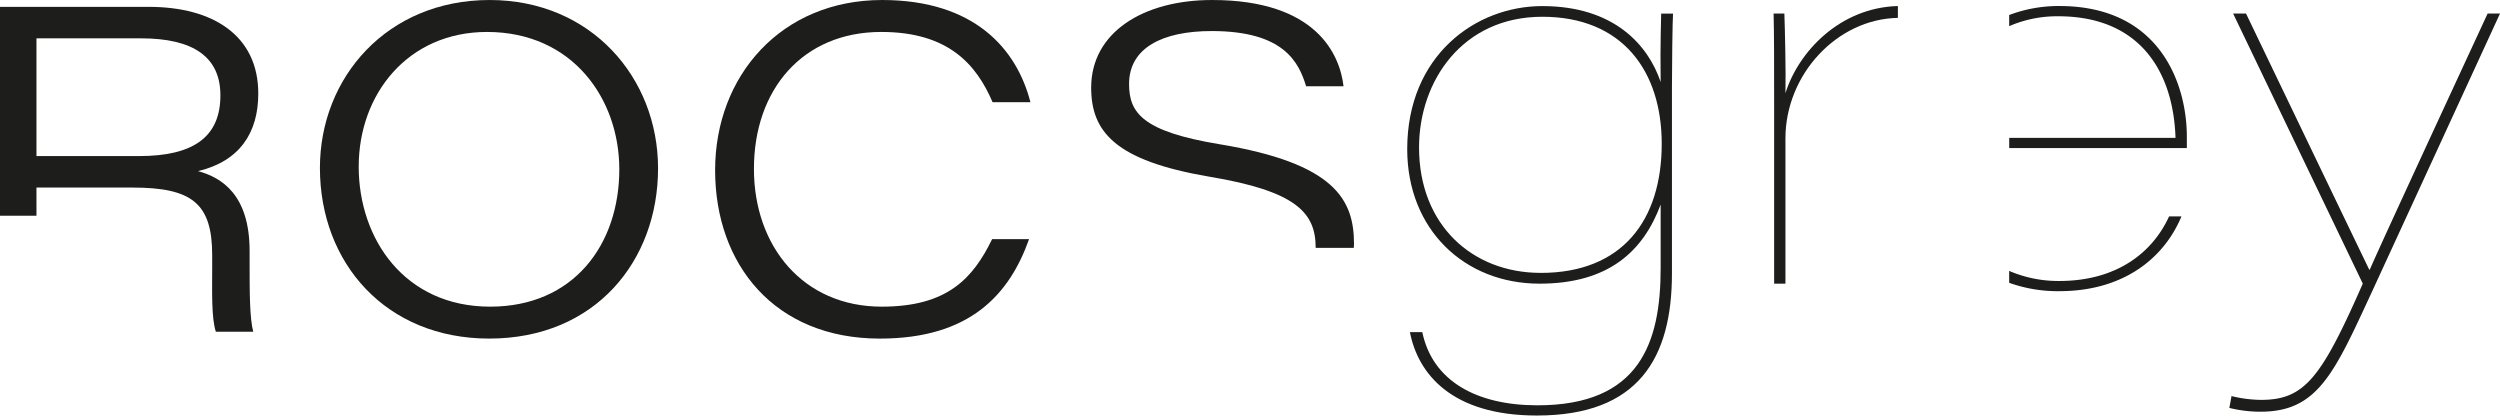
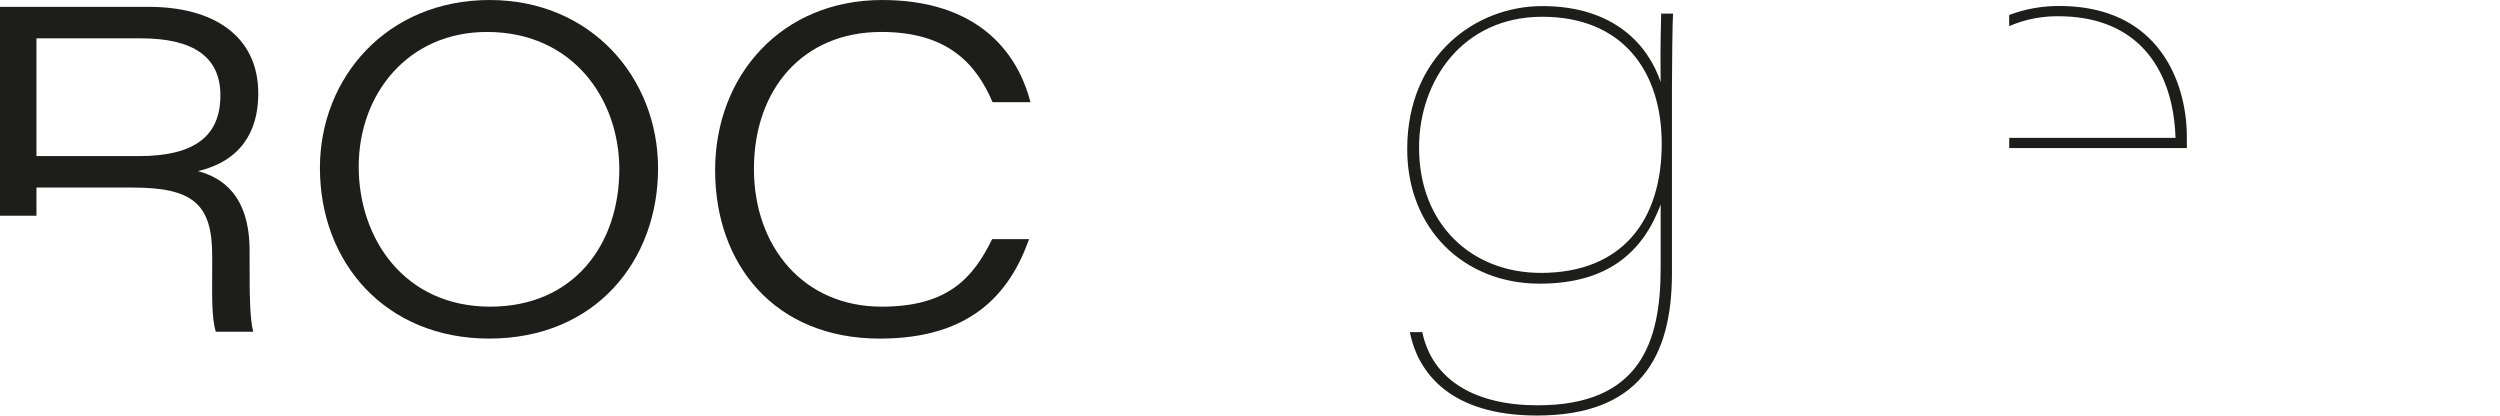
<svg xmlns="http://www.w3.org/2000/svg" width="329.033" height="54.689" viewBox="0 0 329.033 54.689">
  <g id="Gruppe_6" data-name="Gruppe 6" transform="translate(0 0.001)">
    <g id="Gruppe_1" data-name="Gruppe 1">
      <path id="Pfad_1" data-name="Pfad 1" d="M86.609,22.161c0,12.132-8.228,22.4-22.221,22.4-13.574,0-22.282-9.909-22.282-22.462C42.106,10.208,50.934,0,64.448,0,77.781,0,86.609,10.21,86.609,22.161Zm-39.4-.24c0,9.55,6.066,18.438,17.3,18.438,10.99,0,17-8.168,17-18.077,0-9.249-6.126-18.078-17.417-18.078-10.4,0-16.881,8.168-16.881,17.717Z" fill="#1d1d1b" />
      <path id="Pfad_2" data-name="Pfad 2" d="M135.44,31.471c-2.583,7.267-7.748,13.092-19.639,13.092-13.874,0-21.682-9.789-21.682-22.161C94.119,9.97,102.828,0,116.1,0c12.132,0,17.717,6.426,19.519,13.453h-4.98c-2.162-5.045-5.886-9.249-14.654-9.249-10.33,0-16.757,7.567-16.757,18.018,0,10.21,6.487,18.137,16.817,18.137,8.648,0,12.012-3.723,14.534-8.888Z" fill="#1d1d1b" />
    </g>
    <g id="Gruppe_2" data-name="Gruppe 2">
      <path id="Pfad_3" data-name="Pfad 3" d="M220.05,35.988c0,11.118-4.39,18.7-17.775,18.7-11.26,0-15.651-5.523-16.713-10.976h1.629c1.345,6.444,7.152,9.631,15.155,9.631,13.455,0,16.217-8.215,16.217-18.058V26.923c-2.267,6.091-6.8,10.41-15.934,10.41-9.914,0-17.421-7.152-17.421-17.7C185.208,7.311,194.2.8,202.983.8c9.489,0,13.951,5.17,15.58,9.985-.071-5.1.07-8.639.07-8.993h1.559c-.072.85-.142,7.152-.142,9.7Zm-17.279-.071c10.764,0,15.933-6.94,15.933-17,0-9.56-5.169-16.712-15.721-16.712-10.481,0-16.217,8.427-16.217,17.208,0,10.2,7.011,16.5,16,16.5Z" fill="#1d1d1b" />
-       <path id="Pfad_4" data-name="Pfad 4" d="M233.5,13.893c0-5.453,0-9.489-.071-12.109h1.417c.07,1.77.212,7.719.142,10.481,1.7-5.453,7.152-11.26,14.8-11.473v1.56c-8,.142-14.8,7.436-14.8,15.863v19.12H233.5Z" fill="#1d1d1b" />
-       <path id="Pfad_5" data-name="Pfad 5" d="M295.608,1.784c10.48,21.811,15.154,31.513,16.217,33.708h.07c1.062-2.478,5.736-12.6,15.509-33.708h1.629L312.249,38.252c-5.028,10.835-7.152,15.933-14.729,15.933a16.88,16.88,0,0,1-4.108-.5l.284-1.557a16.929,16.929,0,0,0,3.894.5c5.737,0,7.932-2.9,13.385-15.3L293.908,1.784Z" fill="#1d1d1b" />
    </g>
-     <path id="Pfad_6" data-name="Pfad 6" d="M160.492,18.978C150.34,17.3,148.6,14.834,148.6,11.052c0-4.745,4.385-6.967,10.871-6.967,9.55,0,11.472,4.144,12.433,7.267h4.923C176.347,7.208,173.285,0,159.527,0c-9.069,0-15.915,4.264-15.915,11.531,0,5.826,3.183,9.61,15.495,11.712,11.591,1.921,14.053,4.8,14.053,9.369v.009h5.02c.007-.164.025-.325.025-.49C178.209,26.306,175.747,21.5,160.492,18.978Z" fill="#1d1d1b" />
    <g id="Gruppe_3" data-name="Gruppe 3">
-       <path id="Pfad_7" data-name="Pfad 7" d="M271.035,36.979a16.4,16.4,0,0,1-6.6-1.324v1.566a18.947,18.947,0,0,0,6.6,1.1c8.5,0,13.809-4.391,16.075-9.844h-1.629C283.357,33.152,278.683,36.979,271.035,36.979Z" fill="#1d1d1b" />
      <path id="Pfad_8" data-name="Pfad 8" d="M271.035.792a18.344,18.344,0,0,0-6.6,1.182V3.441a15.889,15.889,0,0,1,6.453-1.3c10.765,0,15.155,7.294,15.438,16H264.44v1.346h23.378V18C287.818,11.131,284.348.792,271.035.792Z" fill="#1d1d1b" />
    </g>
    <path id="Pfad_9" data-name="Pfad 9" d="M32.852,33.032c0-7.387-3.664-9.669-6.787-10.51,5.526-1.321,7.928-5.1,7.928-10.21C33.993,4.684,28.047.9,19.579.9H0V28.392H4.8V24.684H17.417c7.807,0,10.51,2.042,10.51,8.889v1.441c0,3.363-.12,6.787.481,8.649h4.924c-.48-1.742-.48-5.406-.48-8.829ZM4.8,20.54V5.045H18.558c6.907,0,10.45,2.462,10.45,7.507,0,5.465-3.543,7.988-10.69,7.988Z" fill="#1d1d1b" />
  </g>
</svg>